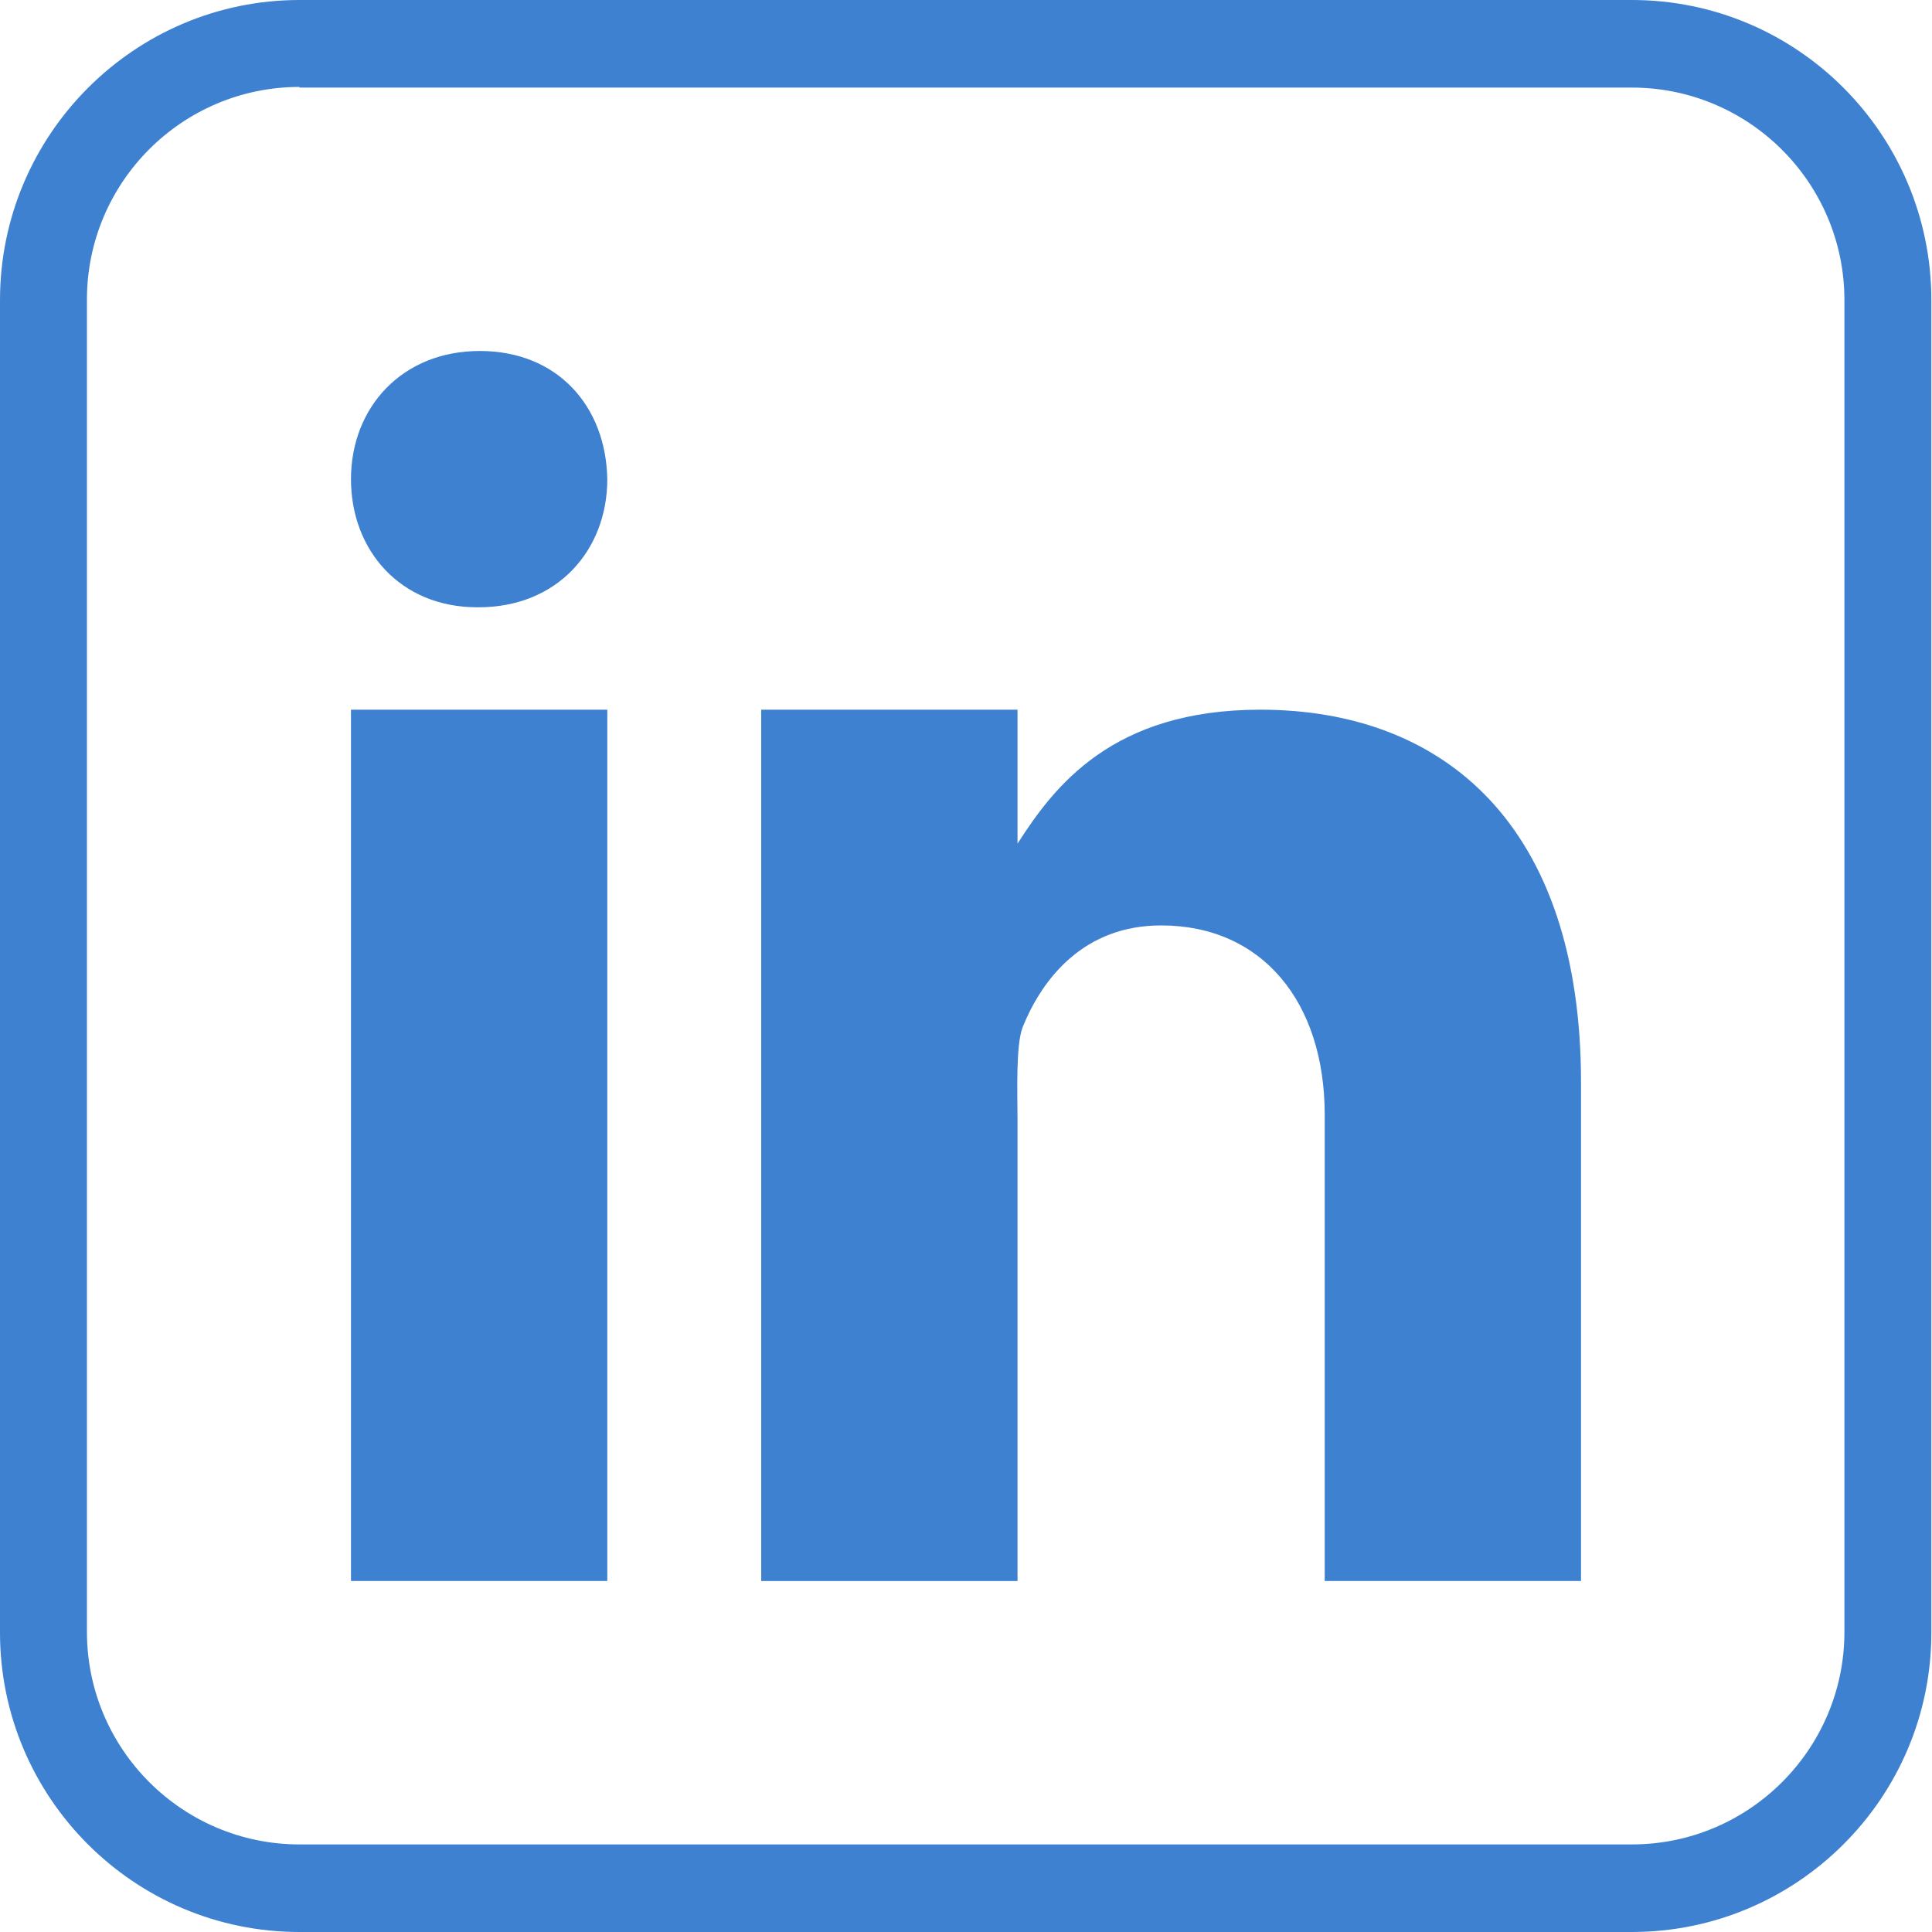
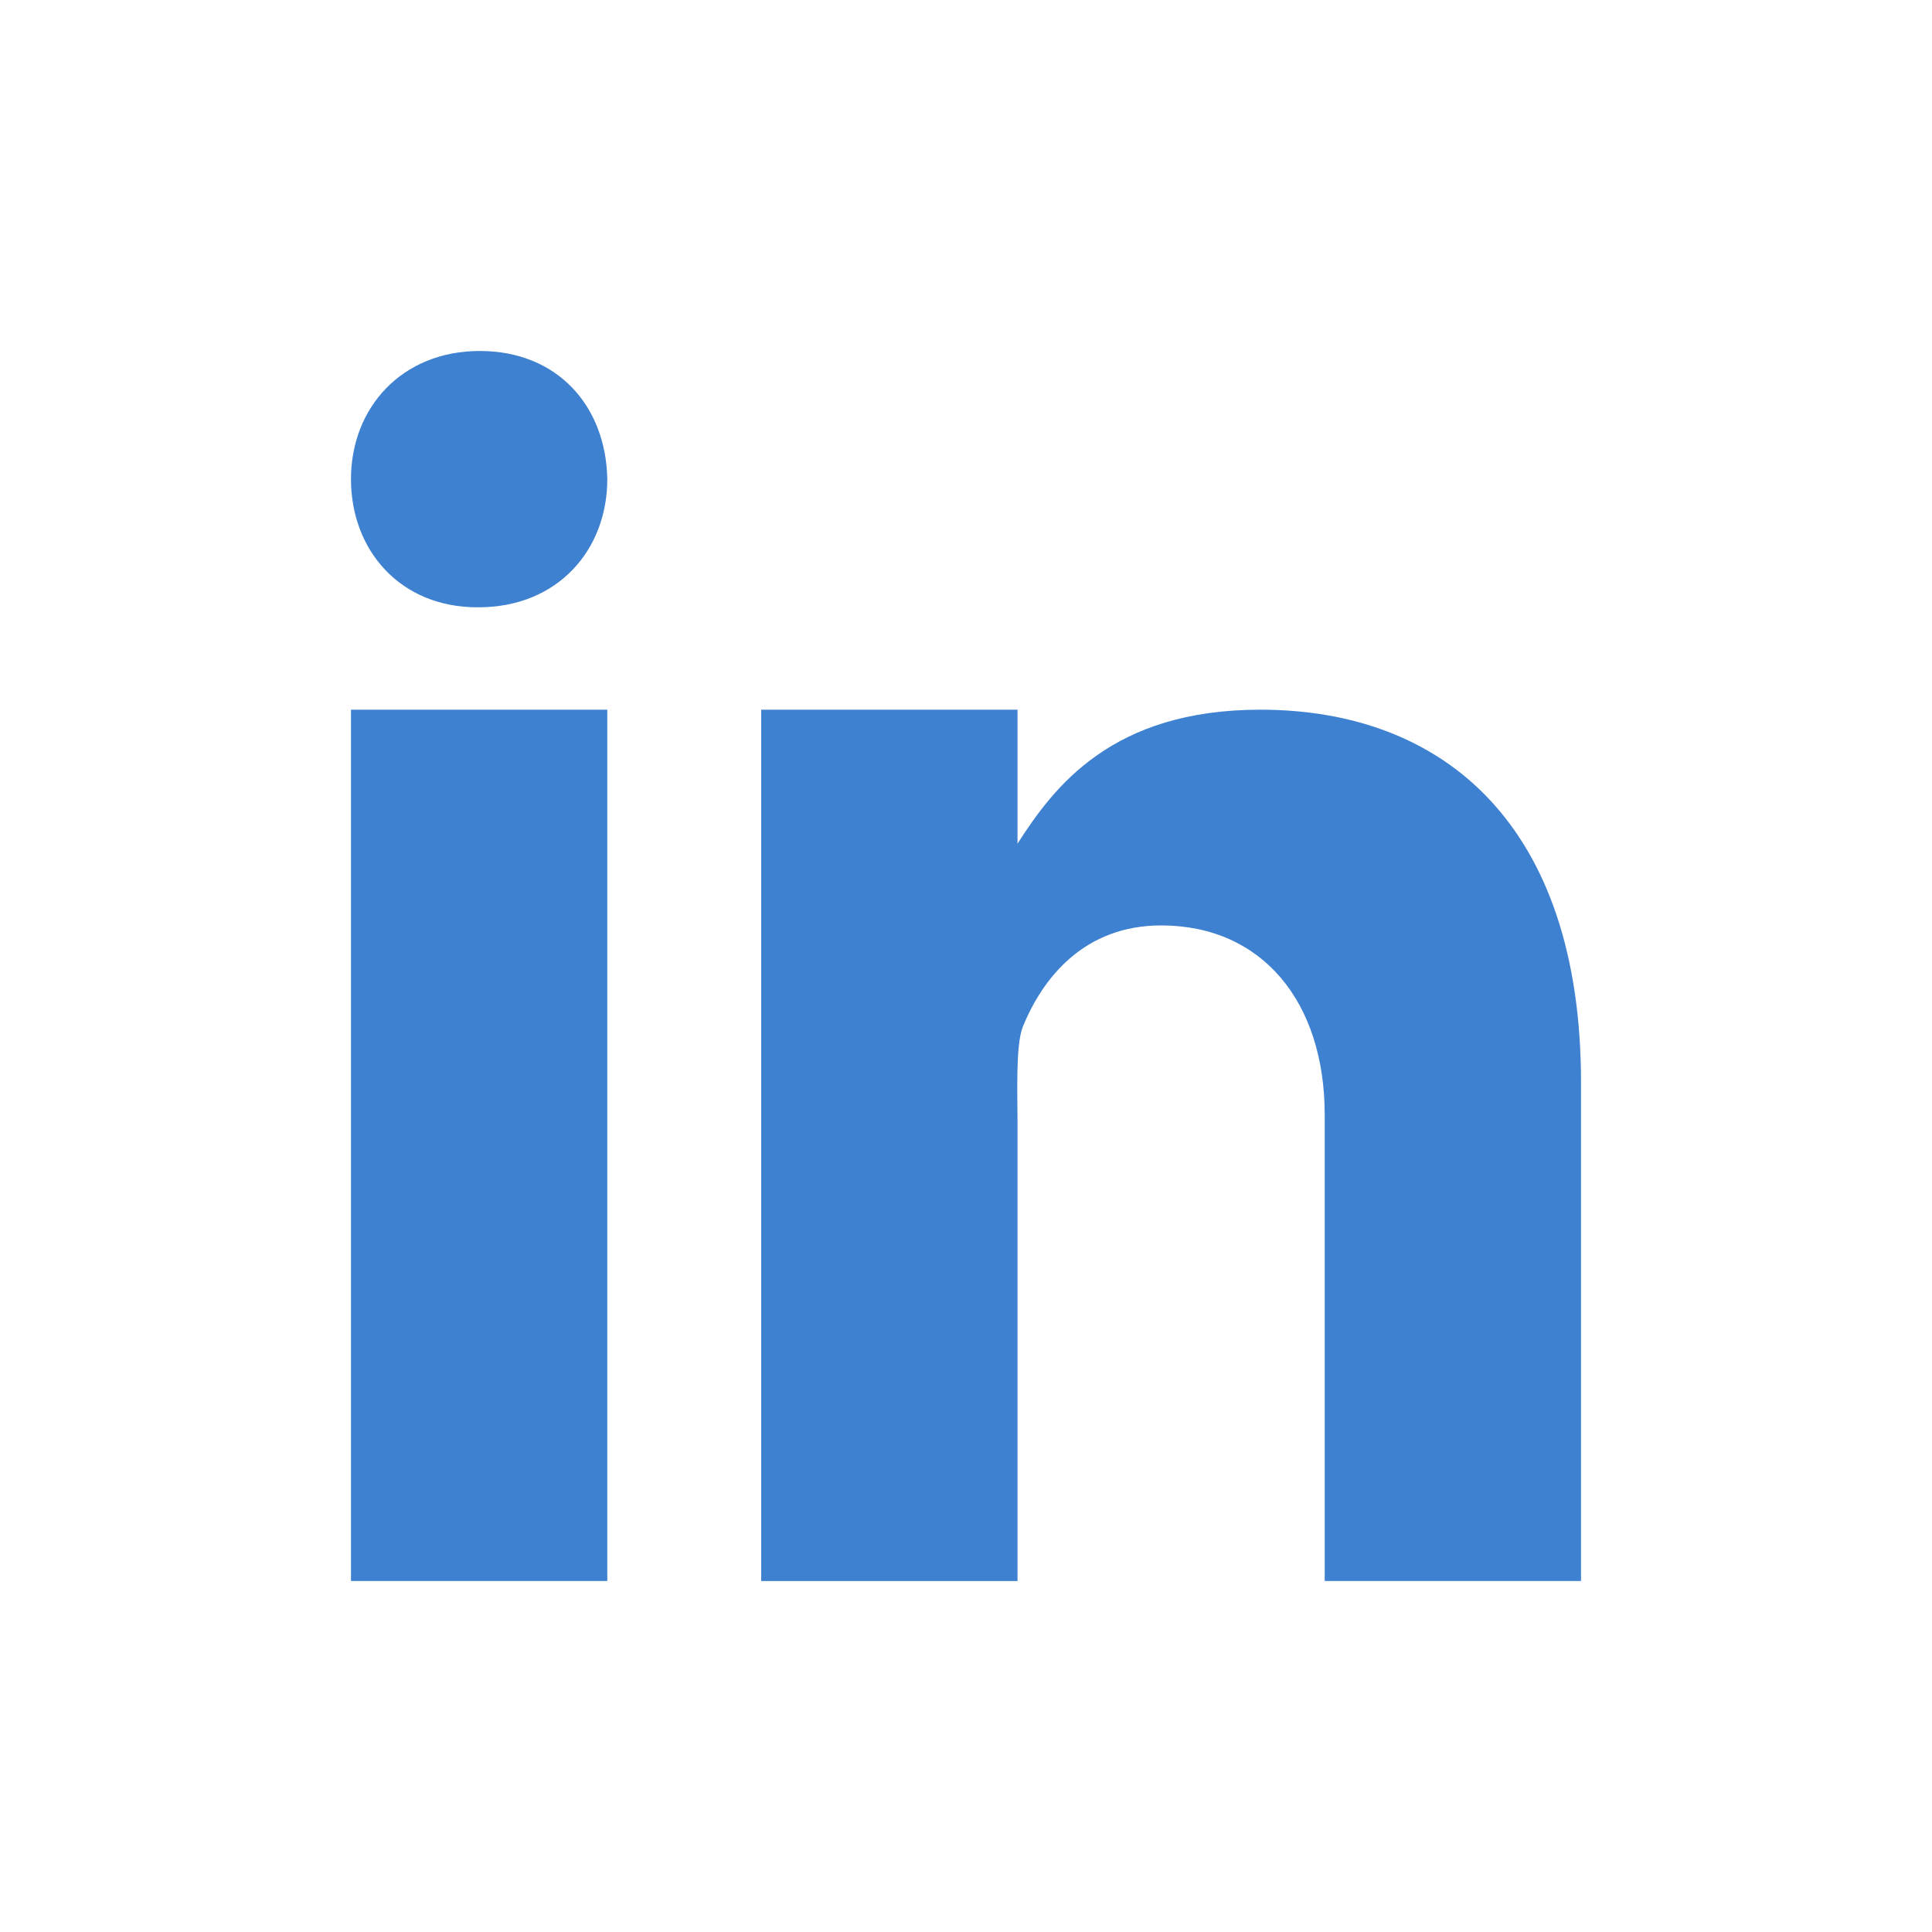
<svg xmlns="http://www.w3.org/2000/svg" id="Layer_2" data-name="Layer 2" viewBox="0 0 30 30">
  <defs>
    <style>
      .cls-1 {
        fill: #3f81d1;
        stroke-width: 0px;
      }
    </style>
  </defs>
  <g id="Content">
    <g>
-       <path class="cls-1" d="m25.35,30H4.65c-2.57,0-4.65-2.09-4.65-4.65V4.66C0,2.09,2.09,0,4.65,0h20.69c2.57,0,4.65,2.09,4.65,4.66v20.69c0,2.57-2.09,4.65-4.65,4.65ZM4.65,1.35c-1.82,0-3.3,1.48-3.3,3.3v20.69c0,1.82,1.48,3.3,3.3,3.3h20.69c1.82,0,3.3-1.48,3.3-3.3V4.66c0-1.82-1.48-3.3-3.3-3.3H4.65Z" />
      <path class="cls-1" d="m5.45,11.02h3.98v13.53h-3.98v-13.53Zm1.98-1.59h-.02c-1.19,0-1.96-.88-1.96-1.99s.79-1.99,2-1.99,1.96.86,1.98,1.99c0,1.1-.77,1.99-2,1.99Zm17.12,15.12h-3.98v-7.24c0-1.75-.97-2.94-2.54-2.94-1.19,0-1.84.81-2.15,1.58-.11.28-.08,1.05-.08,1.44v7.16h-3.98v-13.53h3.98v2.08c.57-.89,1.47-2.08,3.77-2.08,2.85,0,4.98,1.79,4.98,5.79v7.74h0Z" />
    </g>
  </g>
</svg>